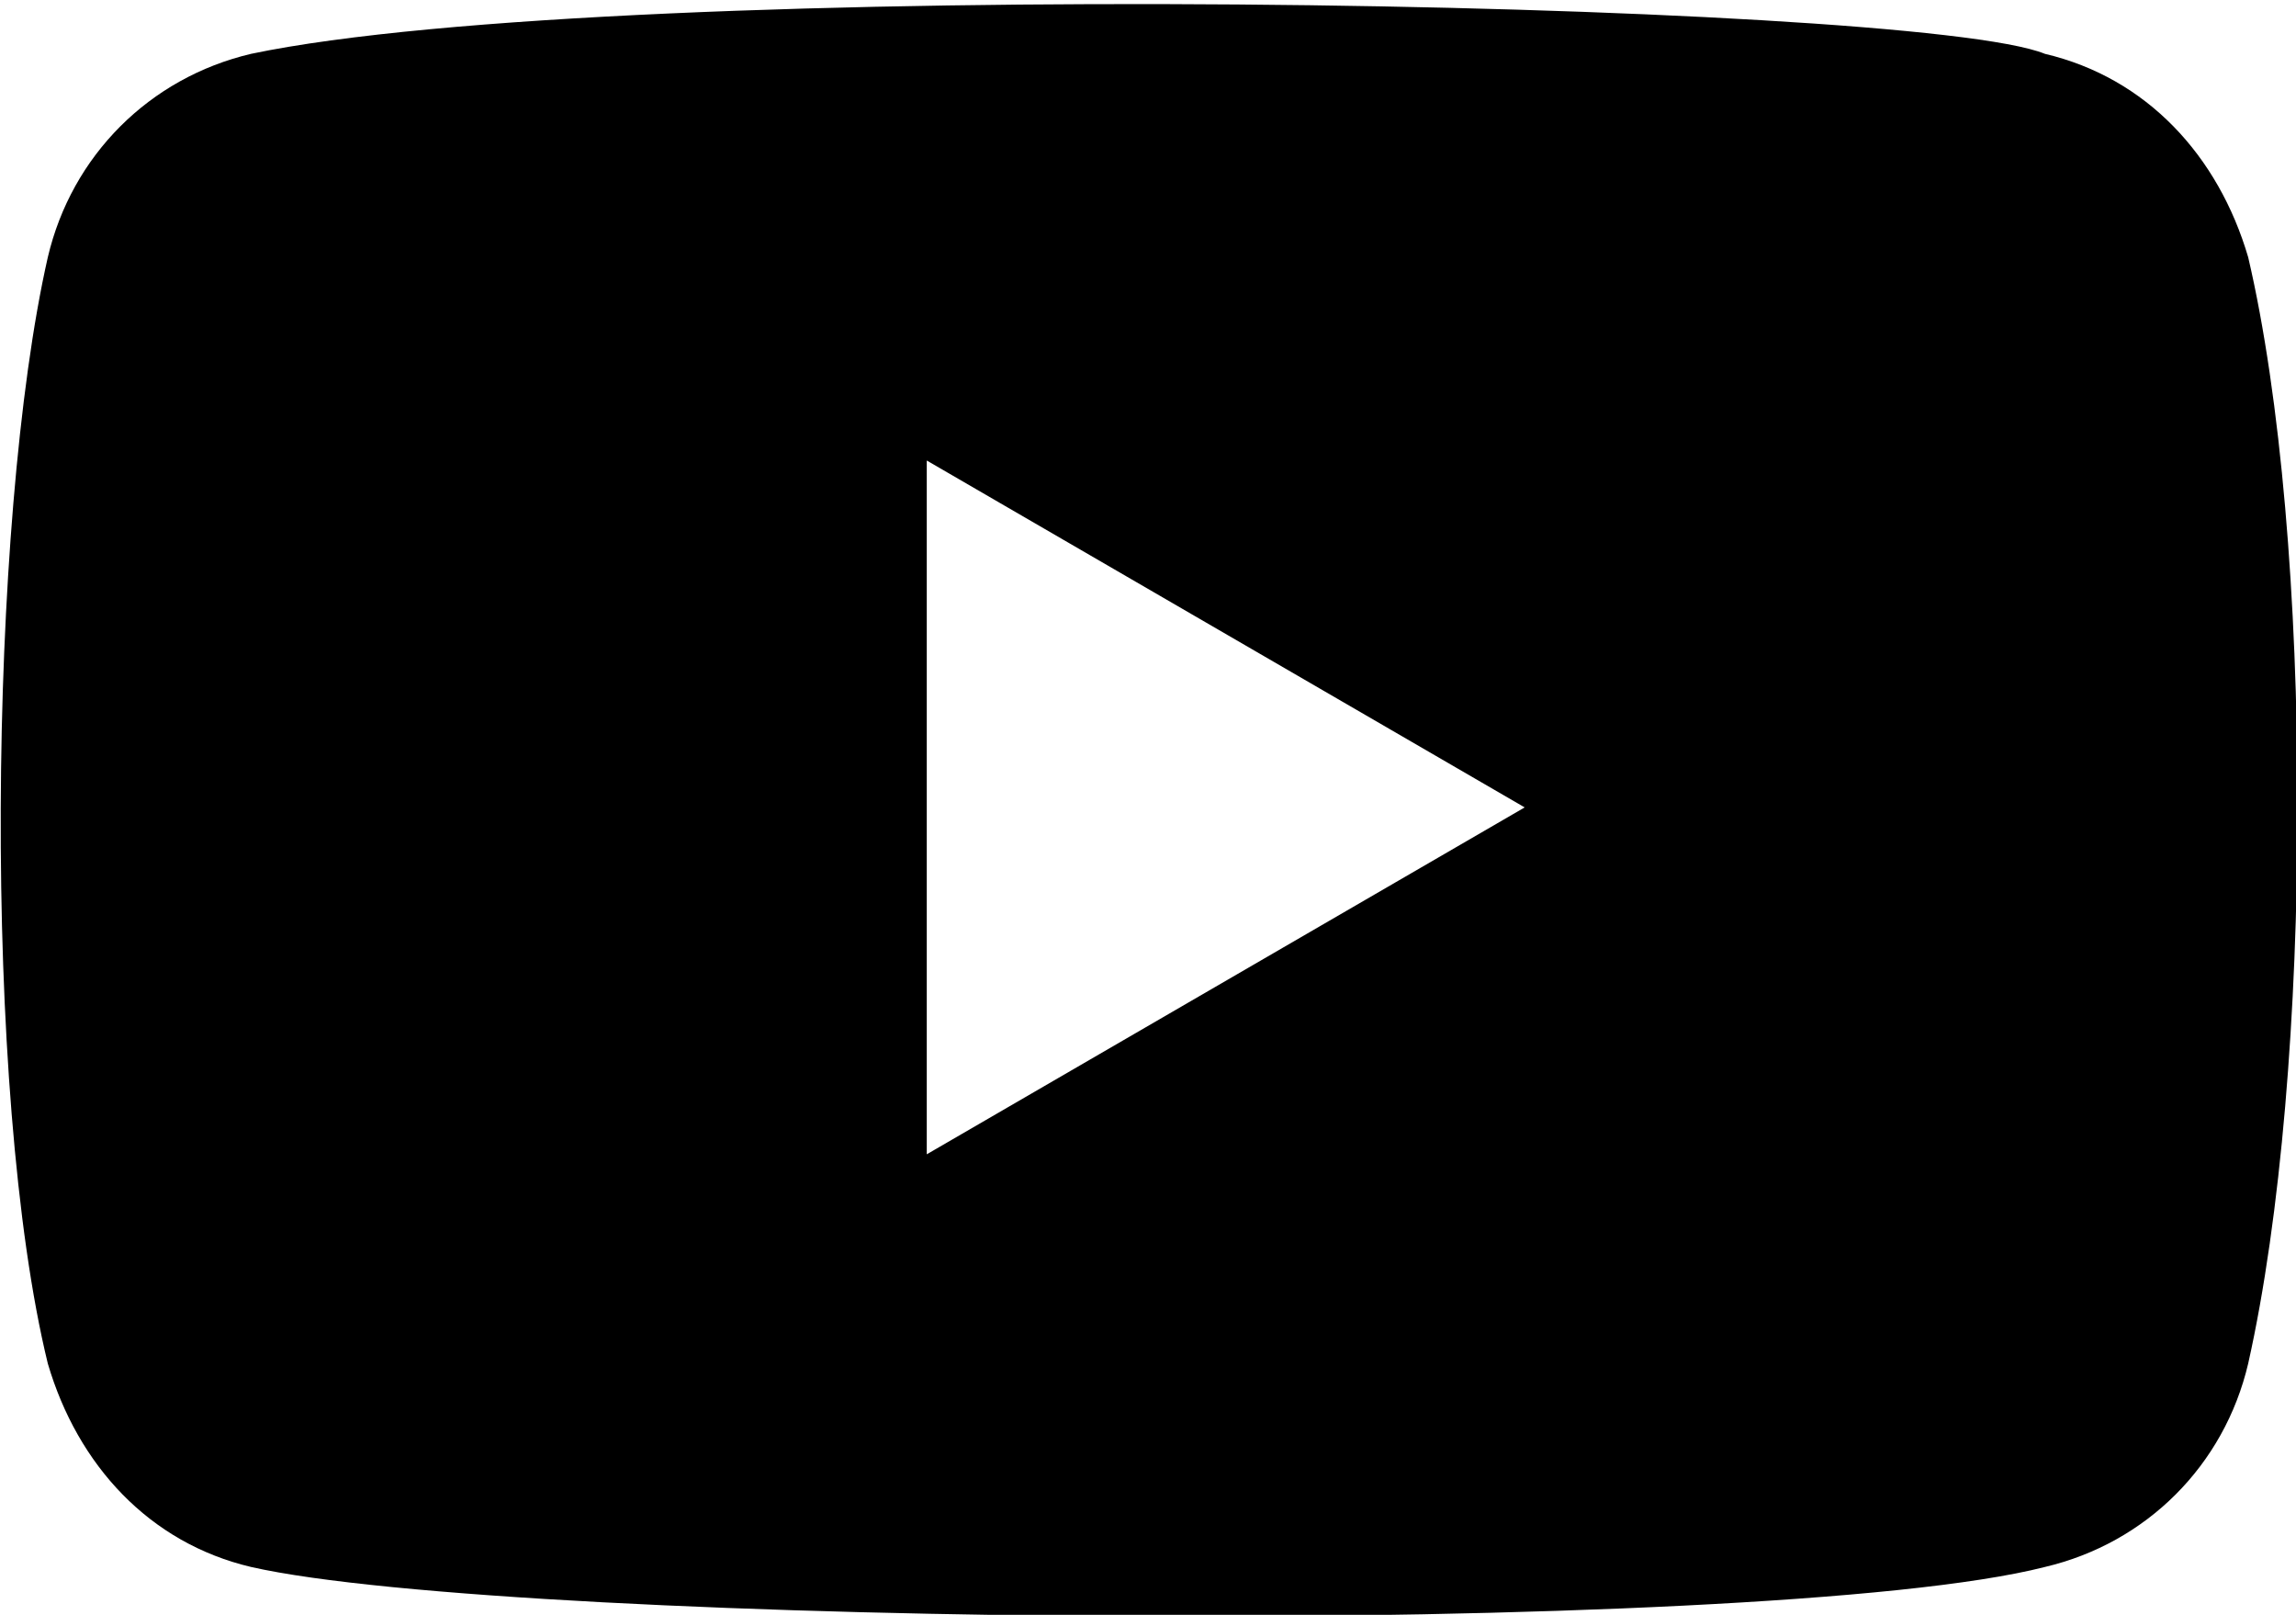
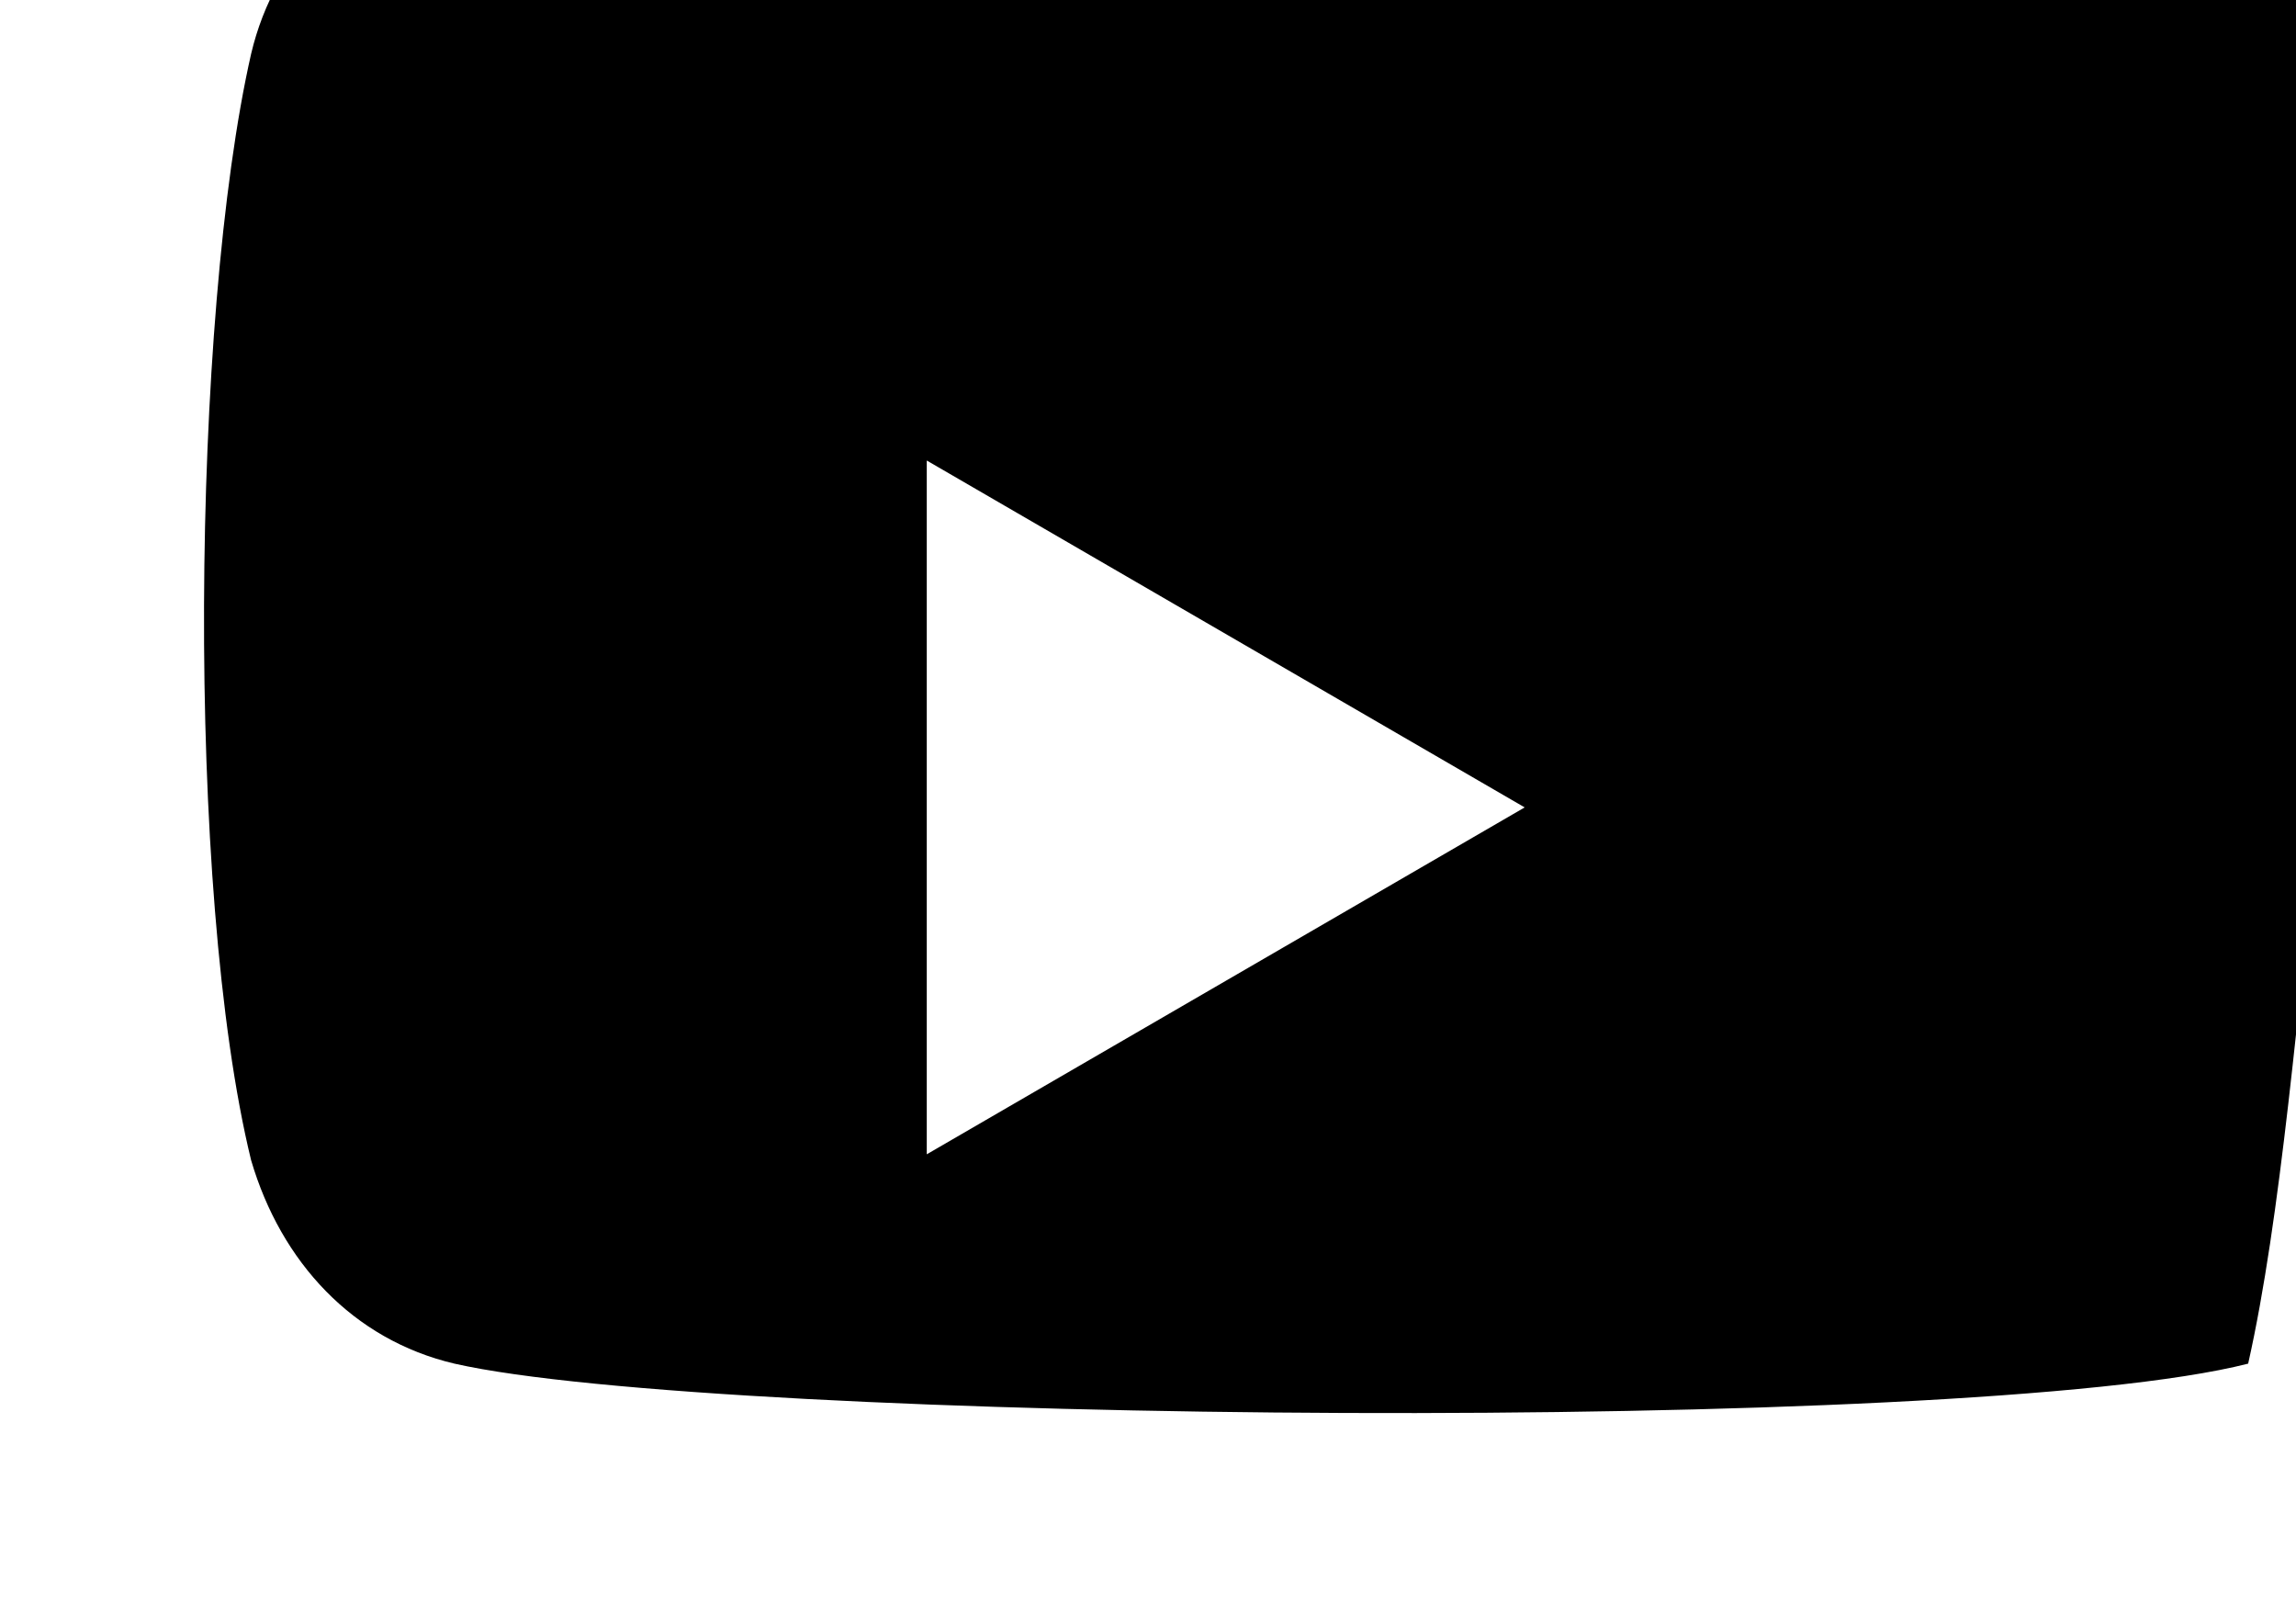
<svg xmlns="http://www.w3.org/2000/svg" version="1.1" id="レイヤー_1" x="0px" y="0px" width="38.4px" height="27px" viewBox="0 0 38.4 27" style="enable-background:new 0 0 38.4 27;" xml:space="preserve">
  <style type="text/css">
	.st0{fill-rule:evenodd;clip-rule:evenodd;}
</style>
-   <path class="st0" d="M37.6,22.8c-0.4,1.7-1.7,3-3.4,3.4c-4.7,1.2-25.6,1-30,0c-1.7-0.4-2.9-1.7-3.4-3.4c-1.1-4.5-1-14.1,0-18.5  c0.4-1.7,1.7-3,3.4-3.4c6.2-1.3,27.8-0.9,30,0c1.7,0.4,2.9,1.7,3.4,3.4C38.7,9,38.7,17.9,37.6,22.8z M15.5,7.7v11.6l10-5.8L15.5,7.7  z" />
+   <path class="st0" d="M37.6,22.8c-4.7,1.2-25.6,1-30,0c-1.7-0.4-2.9-1.7-3.4-3.4c-1.1-4.5-1-14.1,0-18.5  c0.4-1.7,1.7-3,3.4-3.4c6.2-1.3,27.8-0.9,30,0c1.7,0.4,2.9,1.7,3.4,3.4C38.7,9,38.7,17.9,37.6,22.8z M15.5,7.7v11.6l10-5.8L15.5,7.7  z" />
</svg>